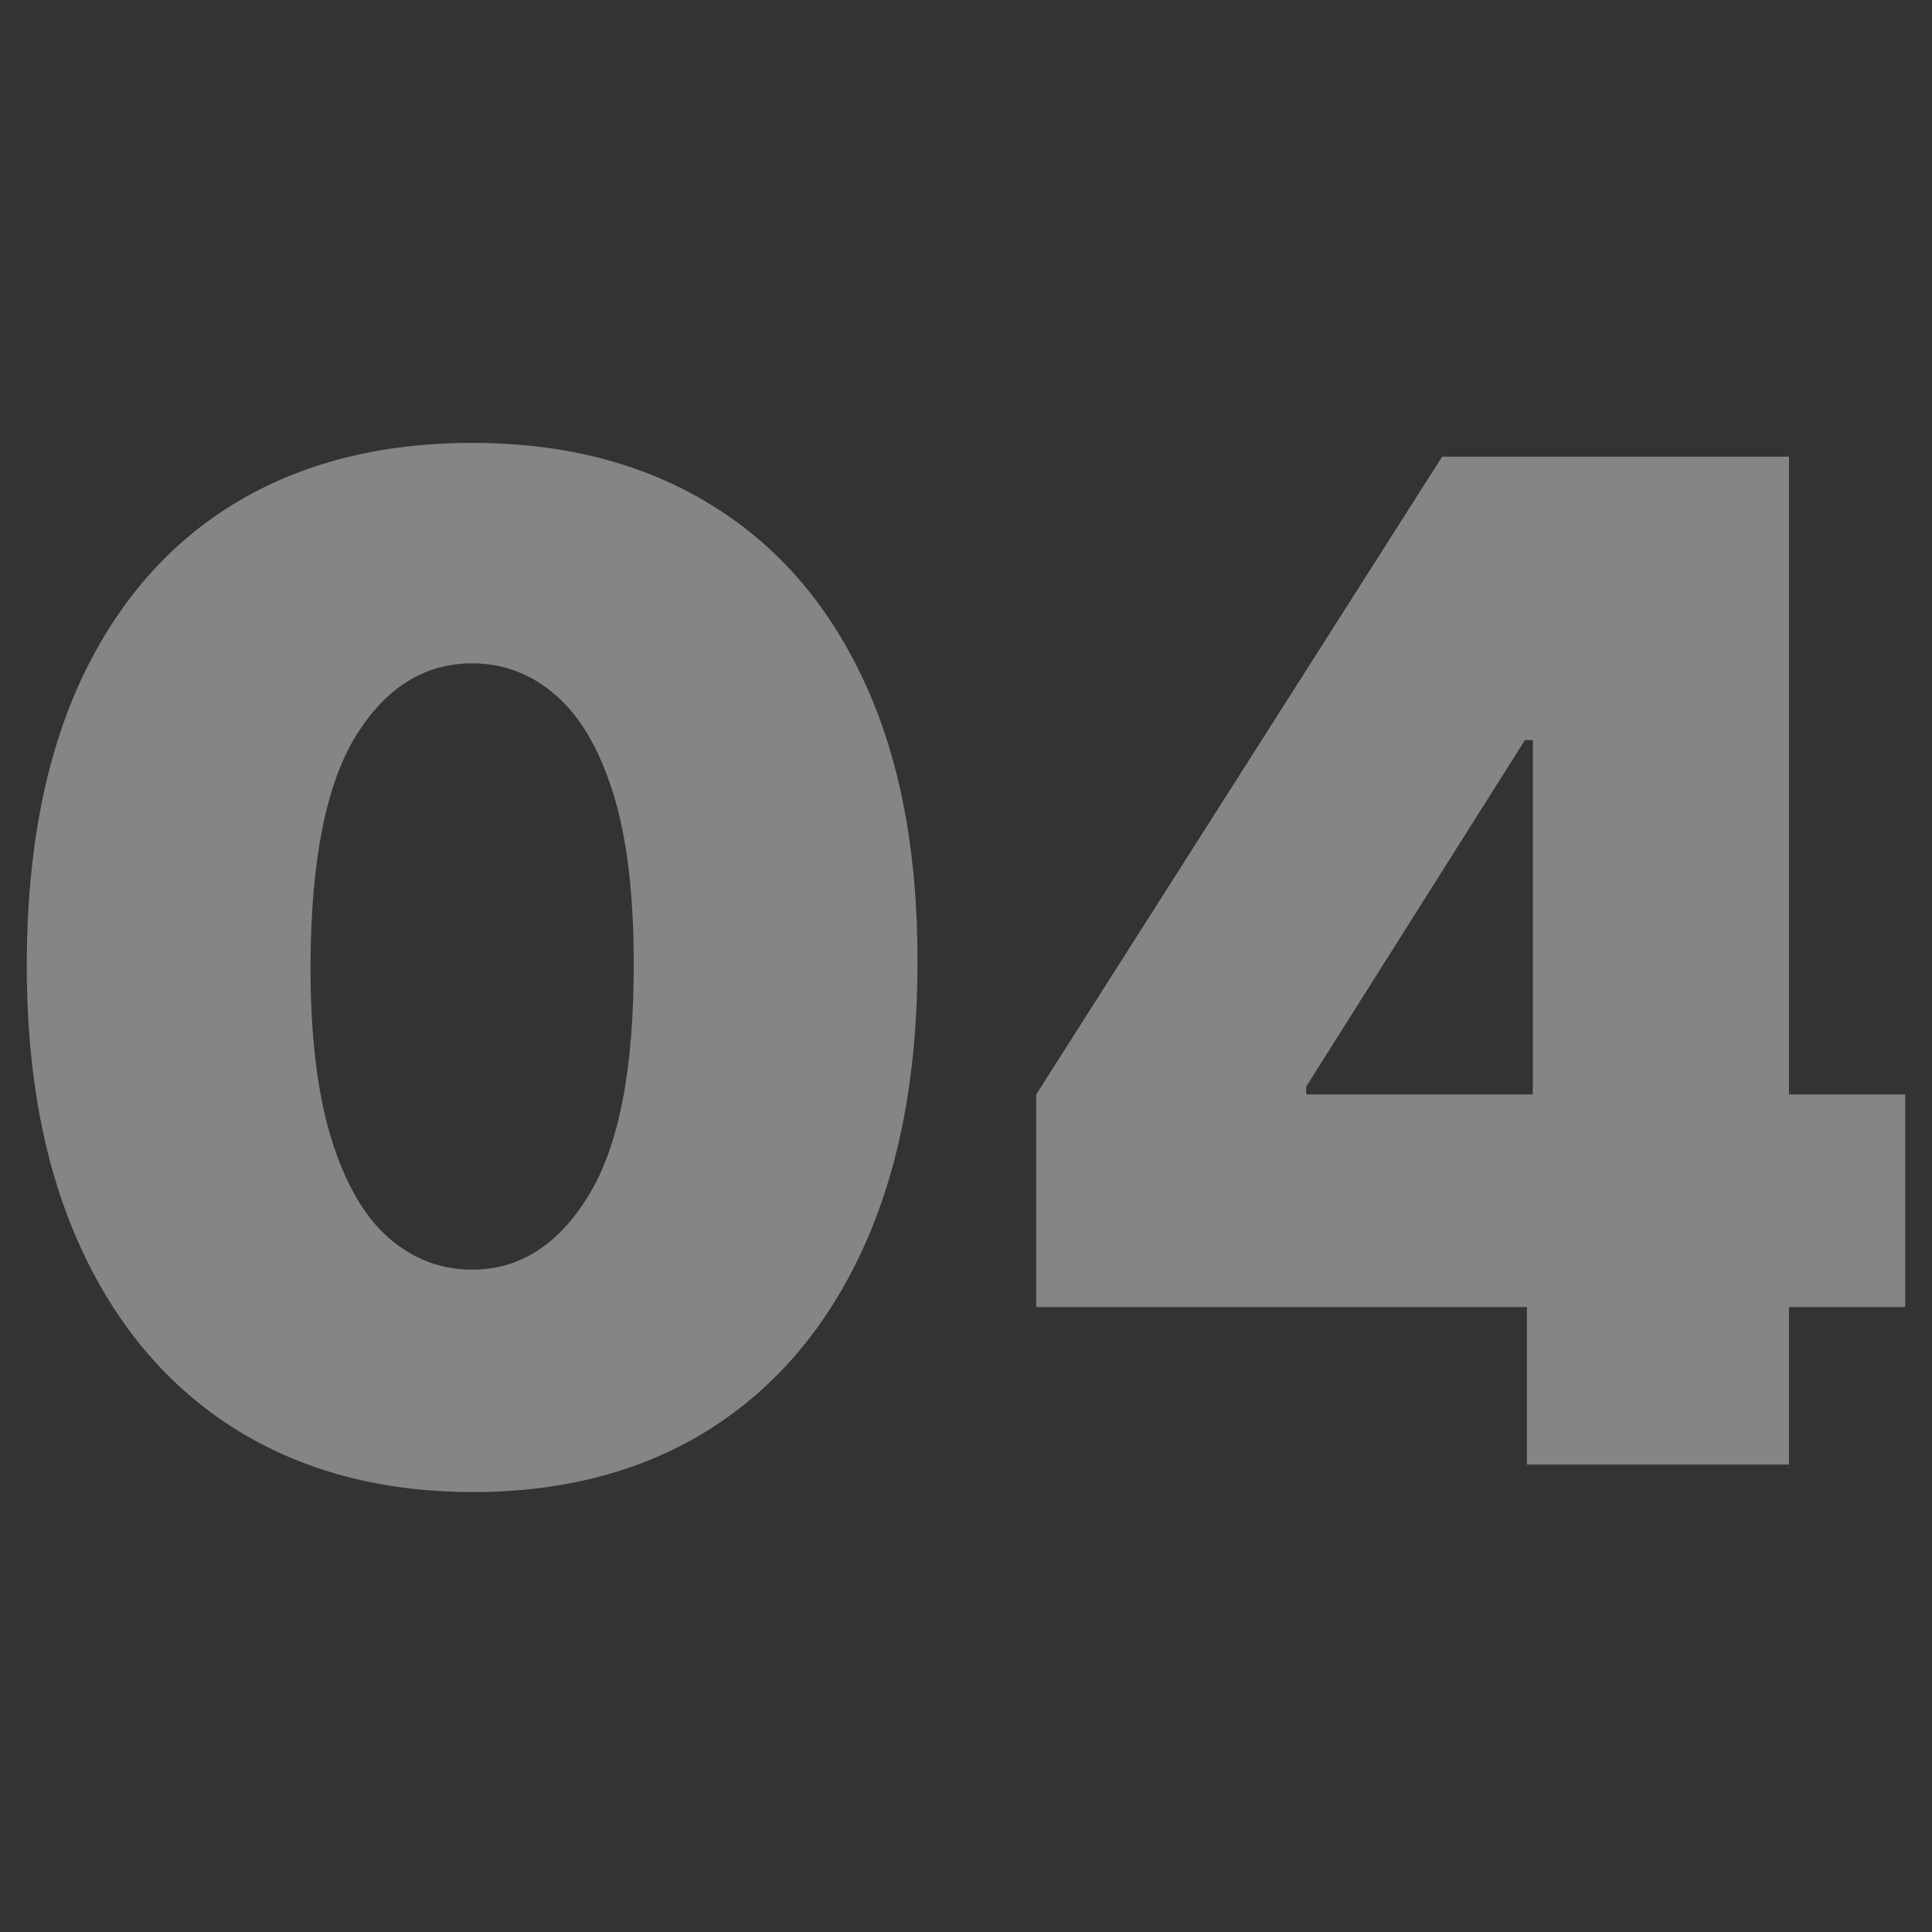
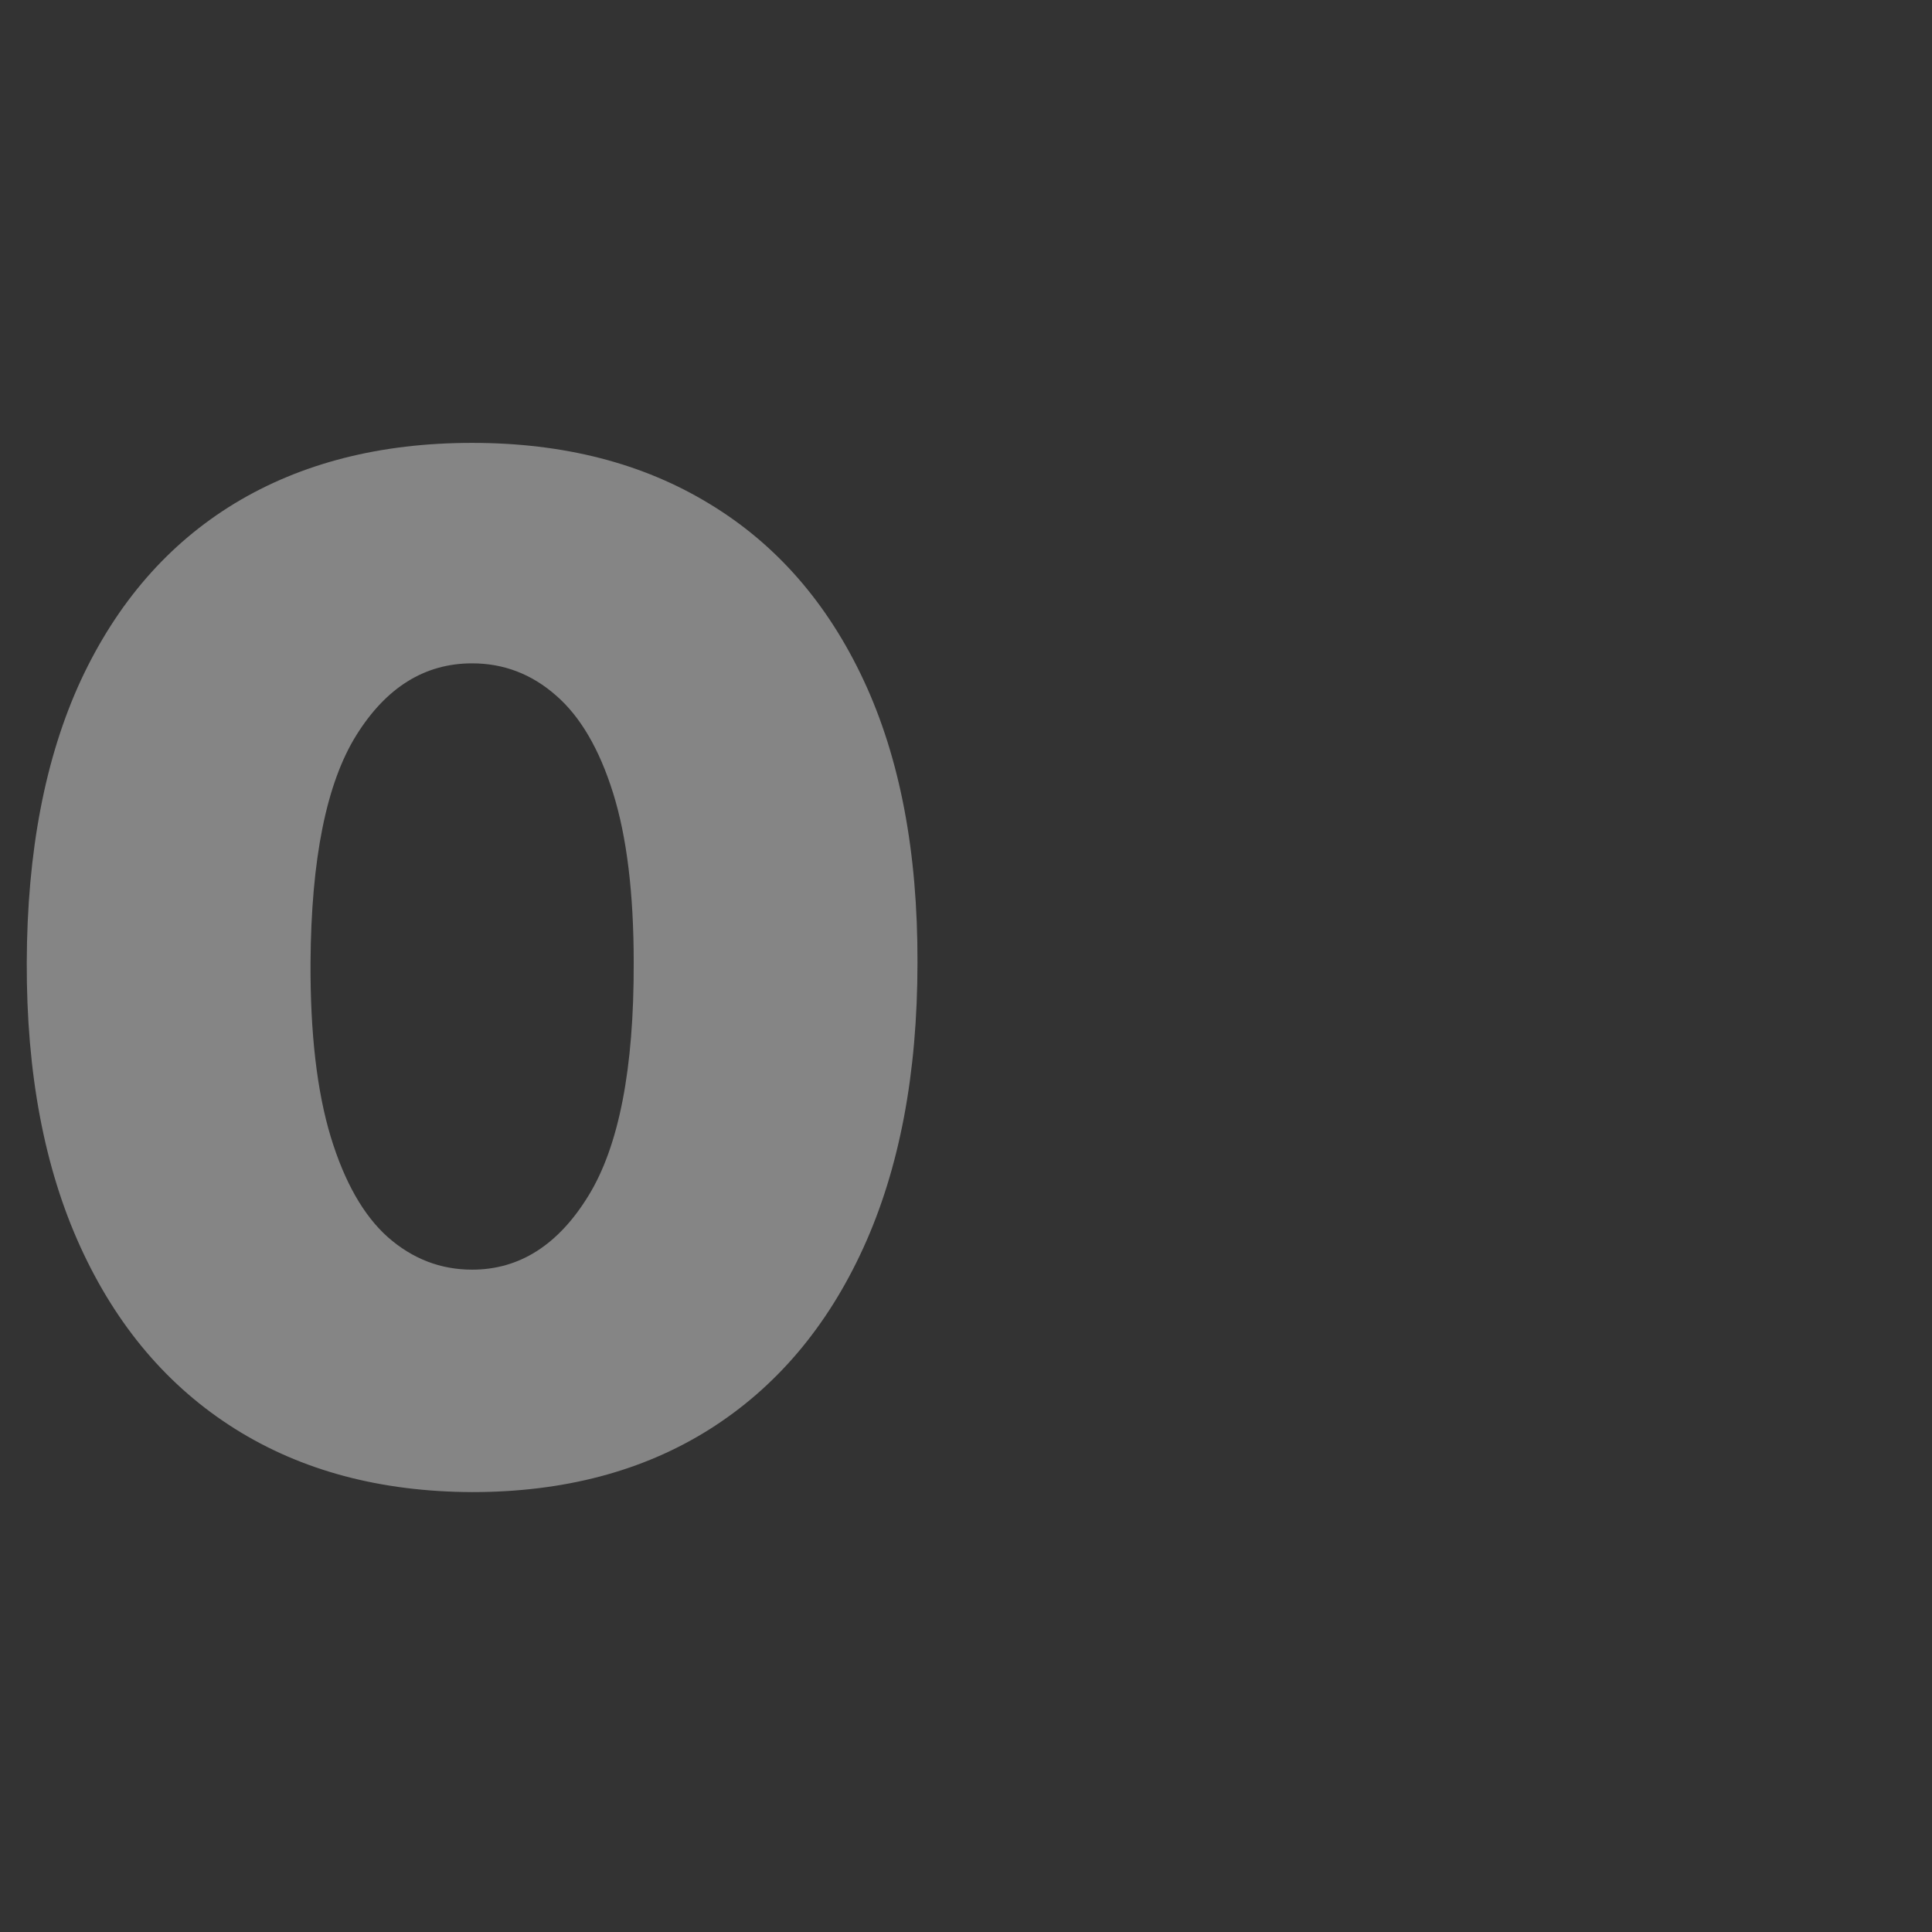
<svg xmlns="http://www.w3.org/2000/svg" width="650" height="650" viewBox="0 0 650 650" fill="none">
  <rect x="0" y="0" width="650" height="650" fill="#333333" stroke="none" />
  <path d="M158.838 502C128.009 501.89 101.379 494.77 78.947 480.641C56.516 466.512 39.223 446.147 27.068 419.545C14.913 392.943 8.891 361.043 9.001 323.844C9.112 286.535 15.189 254.856 27.234 228.806C39.389 202.756 56.627 182.942 78.947 169.365C101.379 155.788 128.009 149 158.838 149C189.667 149 216.297 155.844 238.729 169.531C261.16 183.108 278.453 202.921 290.608 228.971C302.763 255.021 308.785 286.646 308.675 323.844C308.675 361.264 302.597 393.274 290.442 419.876C278.287 446.478 260.994 466.844 238.563 480.972C216.242 494.991 189.667 502 158.838 502ZM158.838 427.161C174.75 427.161 187.789 418.883 197.955 402.326C208.231 385.658 213.314 359.498 213.203 323.844C213.203 300.554 210.883 281.513 206.242 266.722C201.601 251.931 195.192 241.003 187.015 233.939C178.838 226.764 169.446 223.176 158.838 223.176C142.926 223.176 129.943 231.234 119.887 247.35C109.832 263.466 104.694 288.964 104.473 323.844C104.362 347.576 106.627 367.114 111.268 382.457C115.909 397.69 122.318 408.948 130.495 416.234C138.782 423.519 148.23 427.161 158.838 427.161Z" fill="white" fill-opacity="0.4" />
-   <path d="M348.62 439.745V368.218L485.197 153.636H550.17V249.006H513.042L439.45 365.569V368.218H641V439.745H348.62ZM513.705 492.728V417.889L515.694 386.762V153.636H601.883V492.728H513.705Z" fill="white" fill-opacity="0.4" />
</svg>